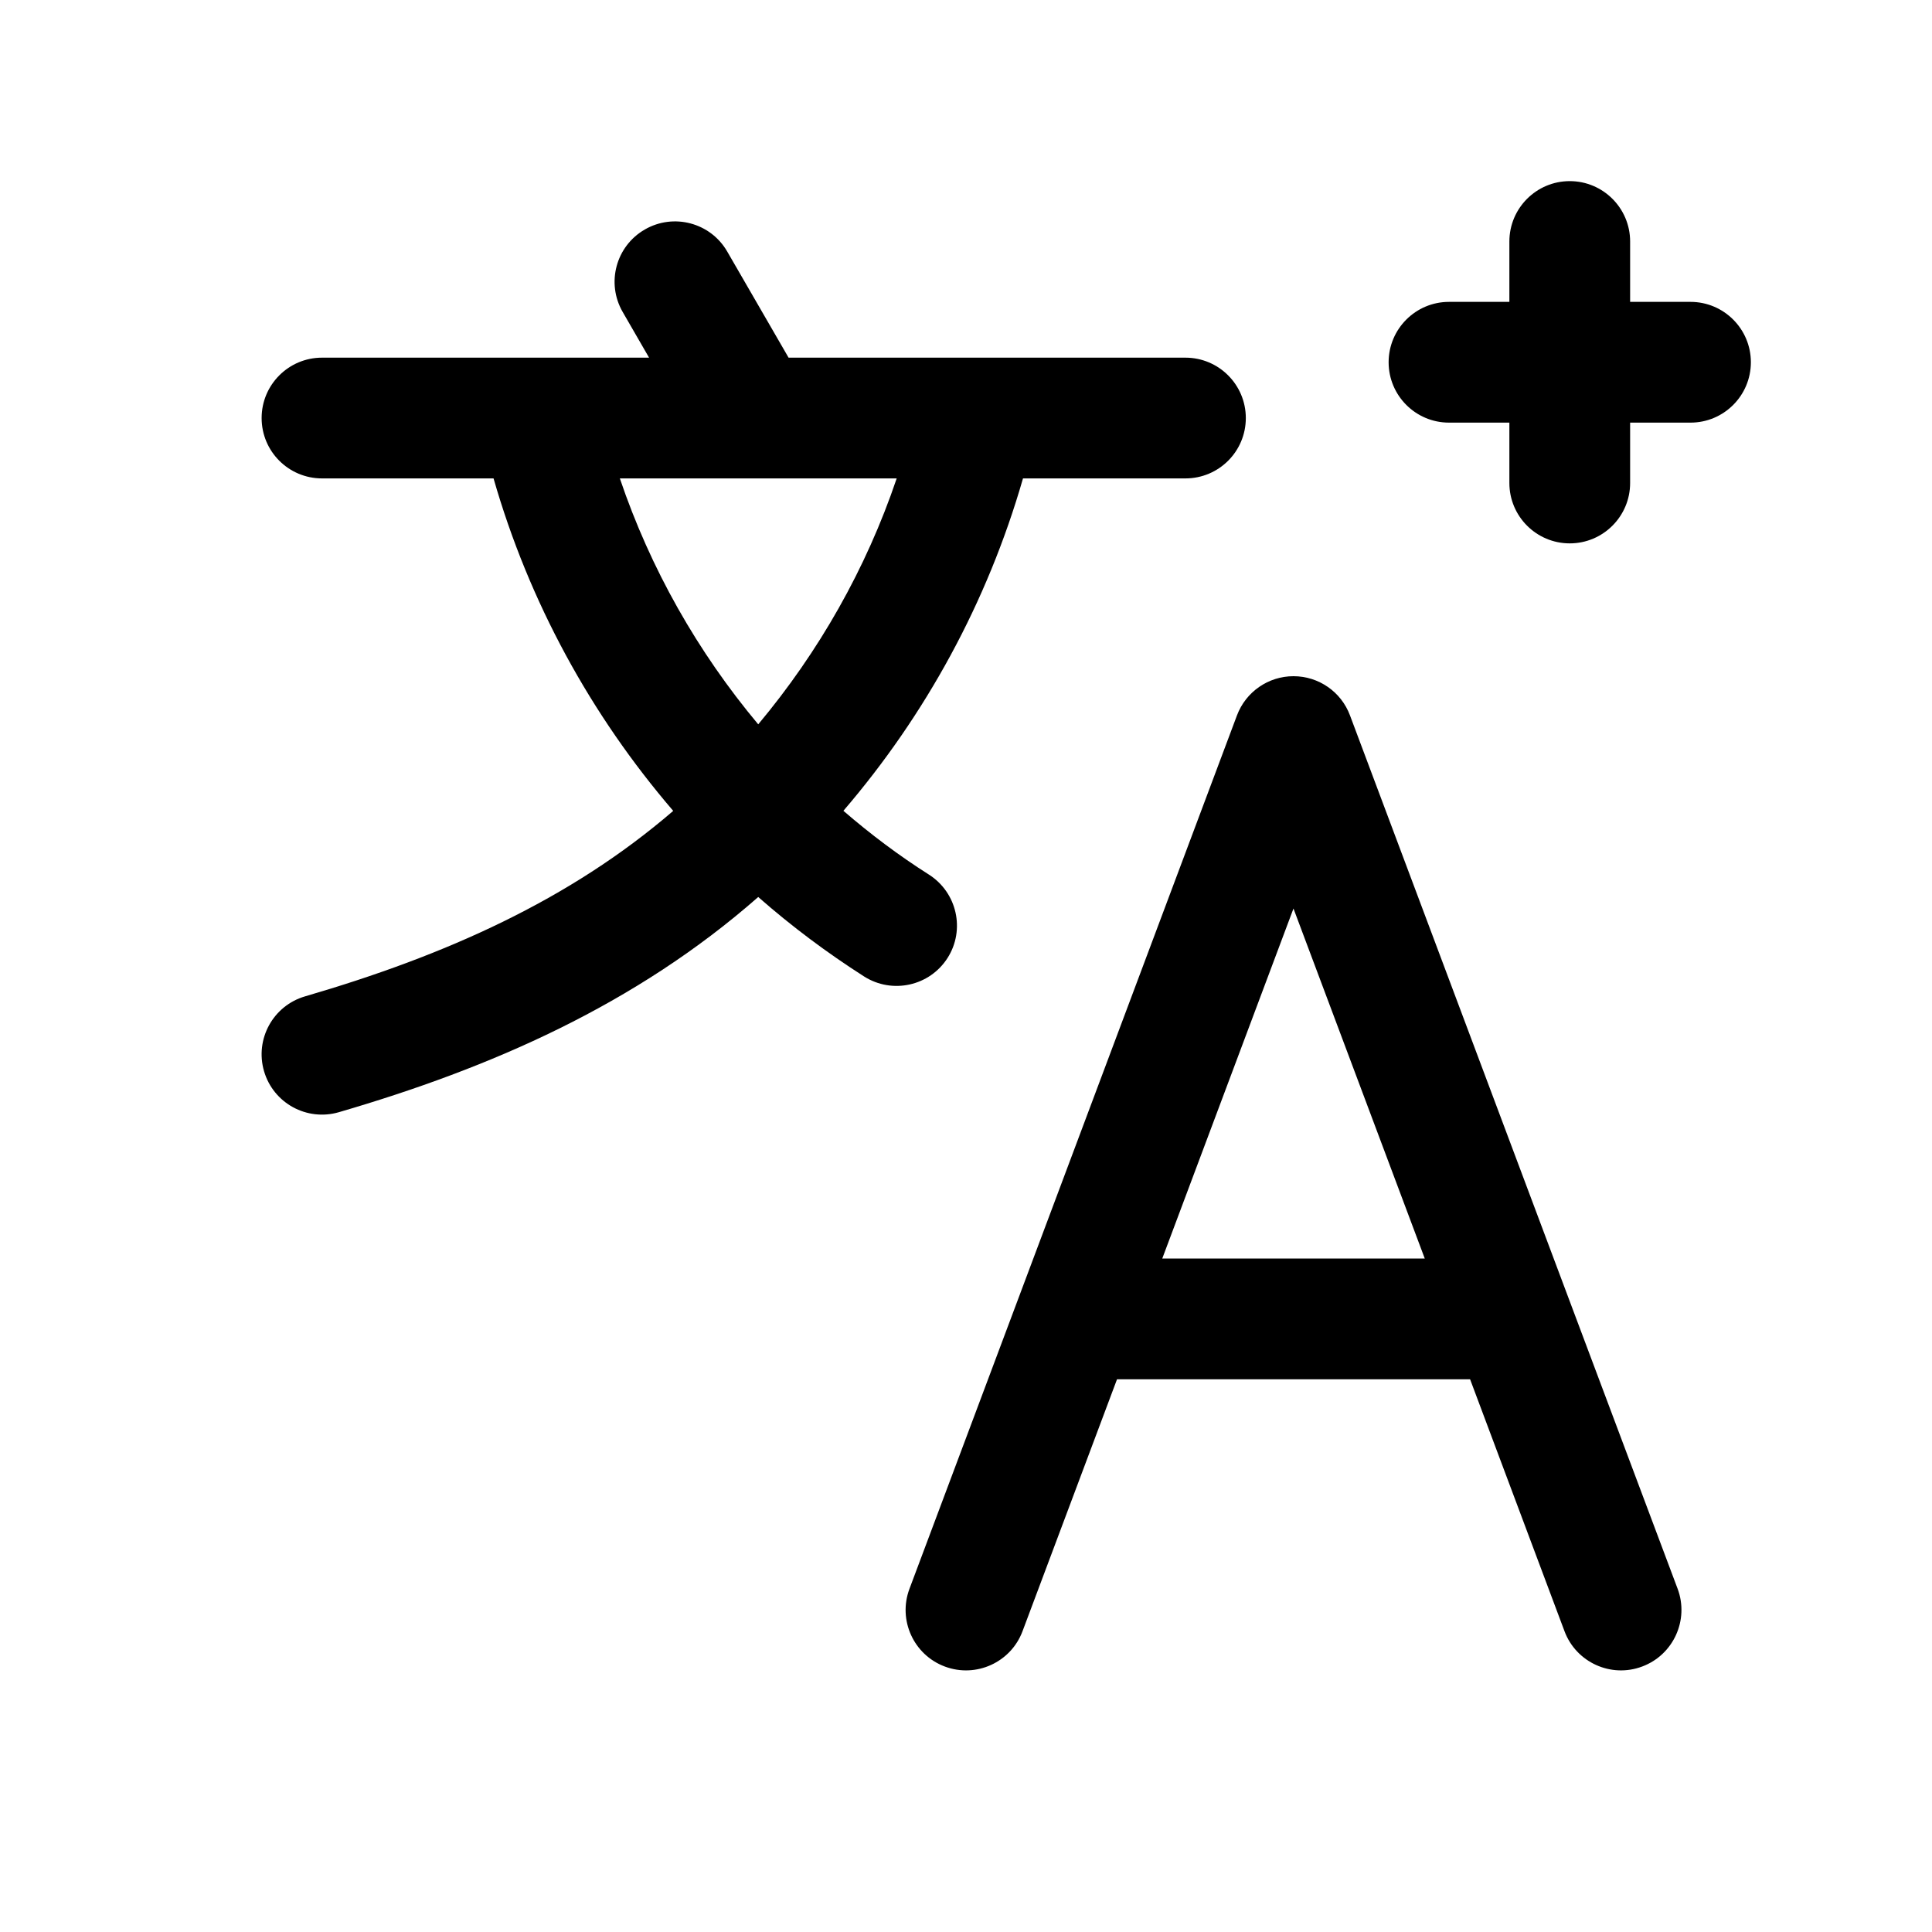
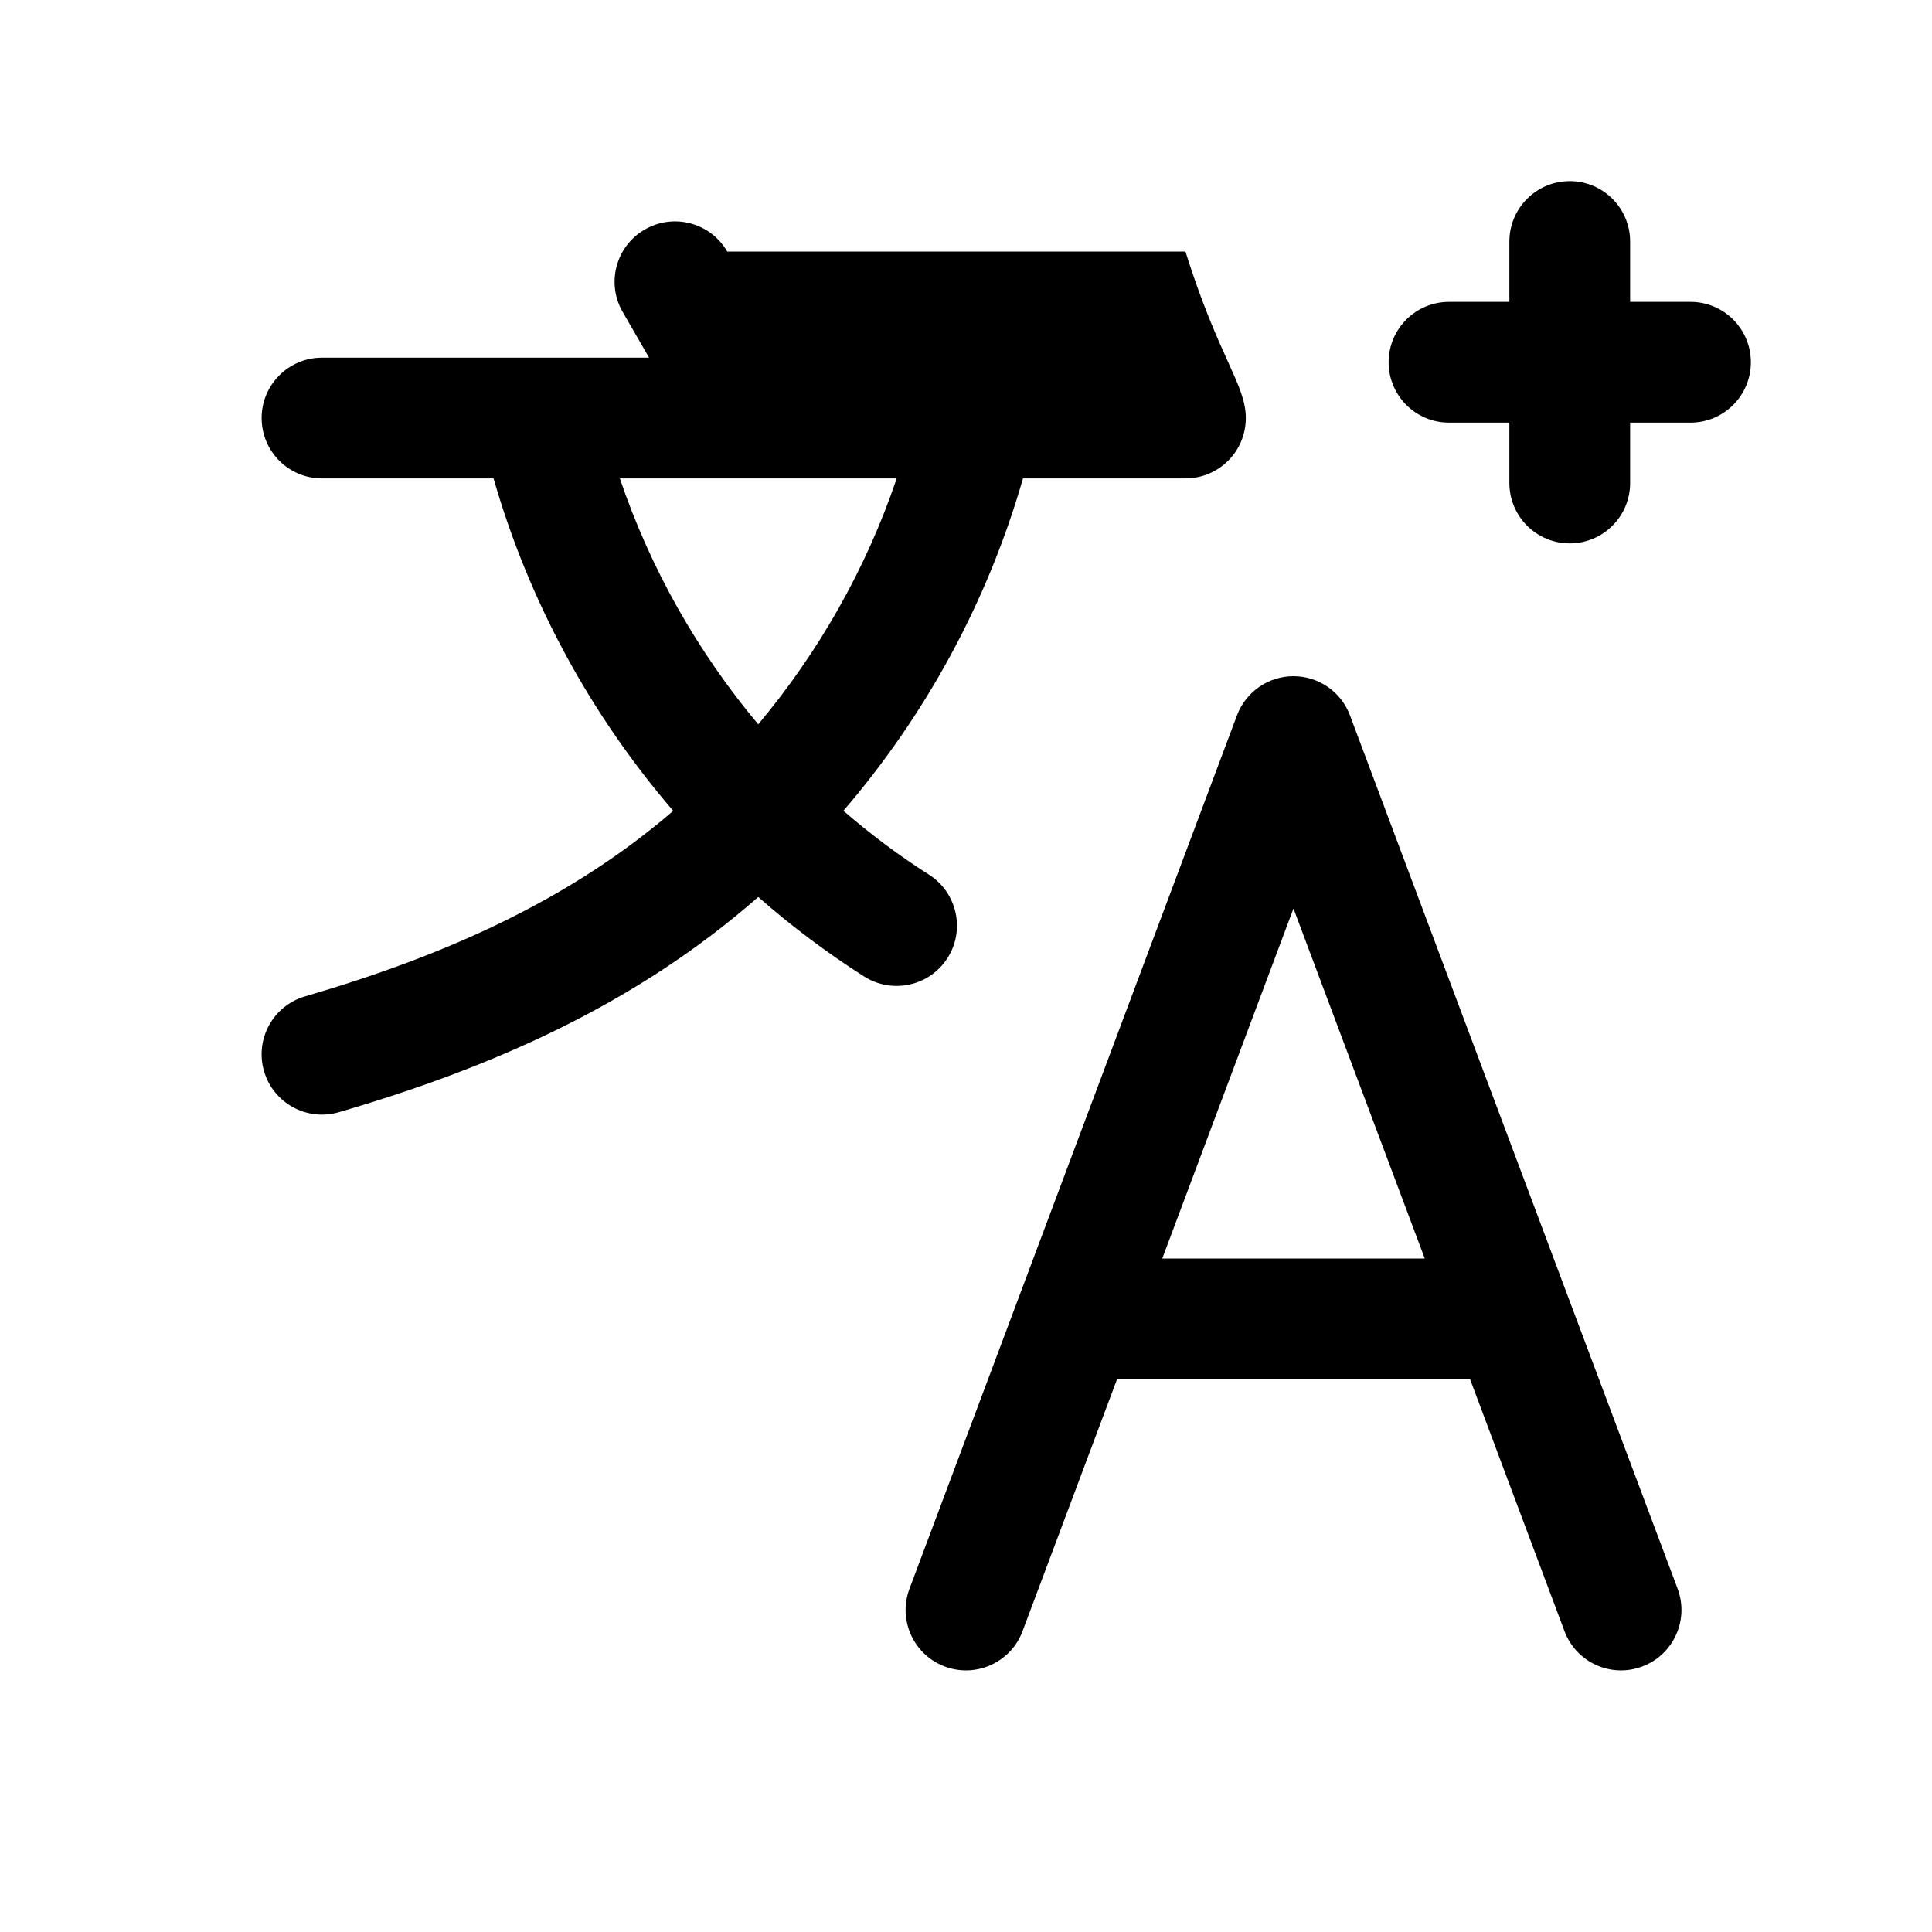
<svg xmlns="http://www.w3.org/2000/svg" width="24" height="24" viewBox="0 0 24 24" fill="none">
-   <path d="M16.068 8.4C16.381 8.4 16.661 8.594 16.77 8.887L19.483 16.12L20.84 19.736C20.985 20.124 20.788 20.557 20.4 20.702C20.013 20.848 19.58 20.651 19.435 20.264L18.262 17.134H13.876L12.702 20.264C12.557 20.651 12.124 20.848 11.736 20.702C11.349 20.557 11.152 20.124 11.298 19.736L12.654 16.12L15.366 8.887C15.476 8.594 15.756 8.4 16.068 8.4ZM14.438 15.634H17.699L16.068 11.286L14.438 15.634ZM8.01 2.851C8.368 2.644 8.827 2.766 9.034 3.125L9.796 4.443H14.726C15.14 4.443 15.476 4.779 15.476 5.193C15.476 5.608 15.14 5.943 14.726 5.943H12.708C12.266 7.48 11.498 8.883 10.477 10.072C10.815 10.364 11.168 10.629 11.54 10.865C11.889 11.088 11.993 11.551 11.771 11.9C11.548 12.25 11.084 12.352 10.734 12.13C10.277 11.838 9.838 11.511 9.419 11.143C7.894 12.482 6.099 13.265 4.21 13.816C3.812 13.932 3.396 13.704 3.28 13.307C3.164 12.909 3.392 12.493 3.79 12.377C5.532 11.869 7.076 11.182 8.363 10.073C7.341 8.883 6.573 7.481 6.131 5.943H4C3.586 5.943 3.25 5.608 3.25 5.193C3.25 4.779 3.586 4.443 4 4.443H8.063L7.735 3.875C7.528 3.516 7.651 3.058 8.01 2.851ZM7.7 5.943C8.08 7.066 8.667 8.099 9.419 8.998C10.171 8.099 10.759 7.067 11.139 5.943H7.7ZM19.5 2.25C19.914 2.25 20.25 2.586 20.25 3V3.75H21C21.414 3.75 21.75 4.086 21.75 4.5C21.75 4.914 21.414 5.25 21 5.25H20.25V6C20.25 6.414 19.914 6.75 19.5 6.75C19.086 6.75 18.75 6.414 18.75 6V5.25H18C17.586 5.25 17.25 4.914 17.25 4.5C17.25 4.086 17.586 3.75 18 3.75H18.75V3C18.75 2.586 19.086 2.25 19.5 2.25Z" fill="black" />
+   <path d="M16.068 8.4C16.381 8.4 16.661 8.594 16.77 8.887L19.483 16.12L20.84 19.736C20.985 20.124 20.788 20.557 20.4 20.702C20.013 20.848 19.58 20.651 19.435 20.264L18.262 17.134H13.876L12.702 20.264C12.557 20.651 12.124 20.848 11.736 20.702C11.349 20.557 11.152 20.124 11.298 19.736L12.654 16.12L15.366 8.887C15.476 8.594 15.756 8.4 16.068 8.4ZM14.438 15.634H17.699L16.068 11.286L14.438 15.634ZM8.01 2.851C8.368 2.644 8.827 2.766 9.034 3.125H14.726C15.14 4.443 15.476 4.779 15.476 5.193C15.476 5.608 15.14 5.943 14.726 5.943H12.708C12.266 7.48 11.498 8.883 10.477 10.072C10.815 10.364 11.168 10.629 11.54 10.865C11.889 11.088 11.993 11.551 11.771 11.9C11.548 12.25 11.084 12.352 10.734 12.13C10.277 11.838 9.838 11.511 9.419 11.143C7.894 12.482 6.099 13.265 4.21 13.816C3.812 13.932 3.396 13.704 3.28 13.307C3.164 12.909 3.392 12.493 3.79 12.377C5.532 11.869 7.076 11.182 8.363 10.073C7.341 8.883 6.573 7.481 6.131 5.943H4C3.586 5.943 3.25 5.608 3.25 5.193C3.25 4.779 3.586 4.443 4 4.443H8.063L7.735 3.875C7.528 3.516 7.651 3.058 8.01 2.851ZM7.7 5.943C8.08 7.066 8.667 8.099 9.419 8.998C10.171 8.099 10.759 7.067 11.139 5.943H7.7ZM19.5 2.25C19.914 2.25 20.25 2.586 20.25 3V3.75H21C21.414 3.75 21.75 4.086 21.75 4.5C21.75 4.914 21.414 5.25 21 5.25H20.25V6C20.25 6.414 19.914 6.75 19.5 6.75C19.086 6.75 18.75 6.414 18.75 6V5.25H18C17.586 5.25 17.25 4.914 17.25 4.5C17.25 4.086 17.586 3.75 18 3.75H18.75V3C18.75 2.586 19.086 2.25 19.5 2.25Z" fill="black" />
</svg>